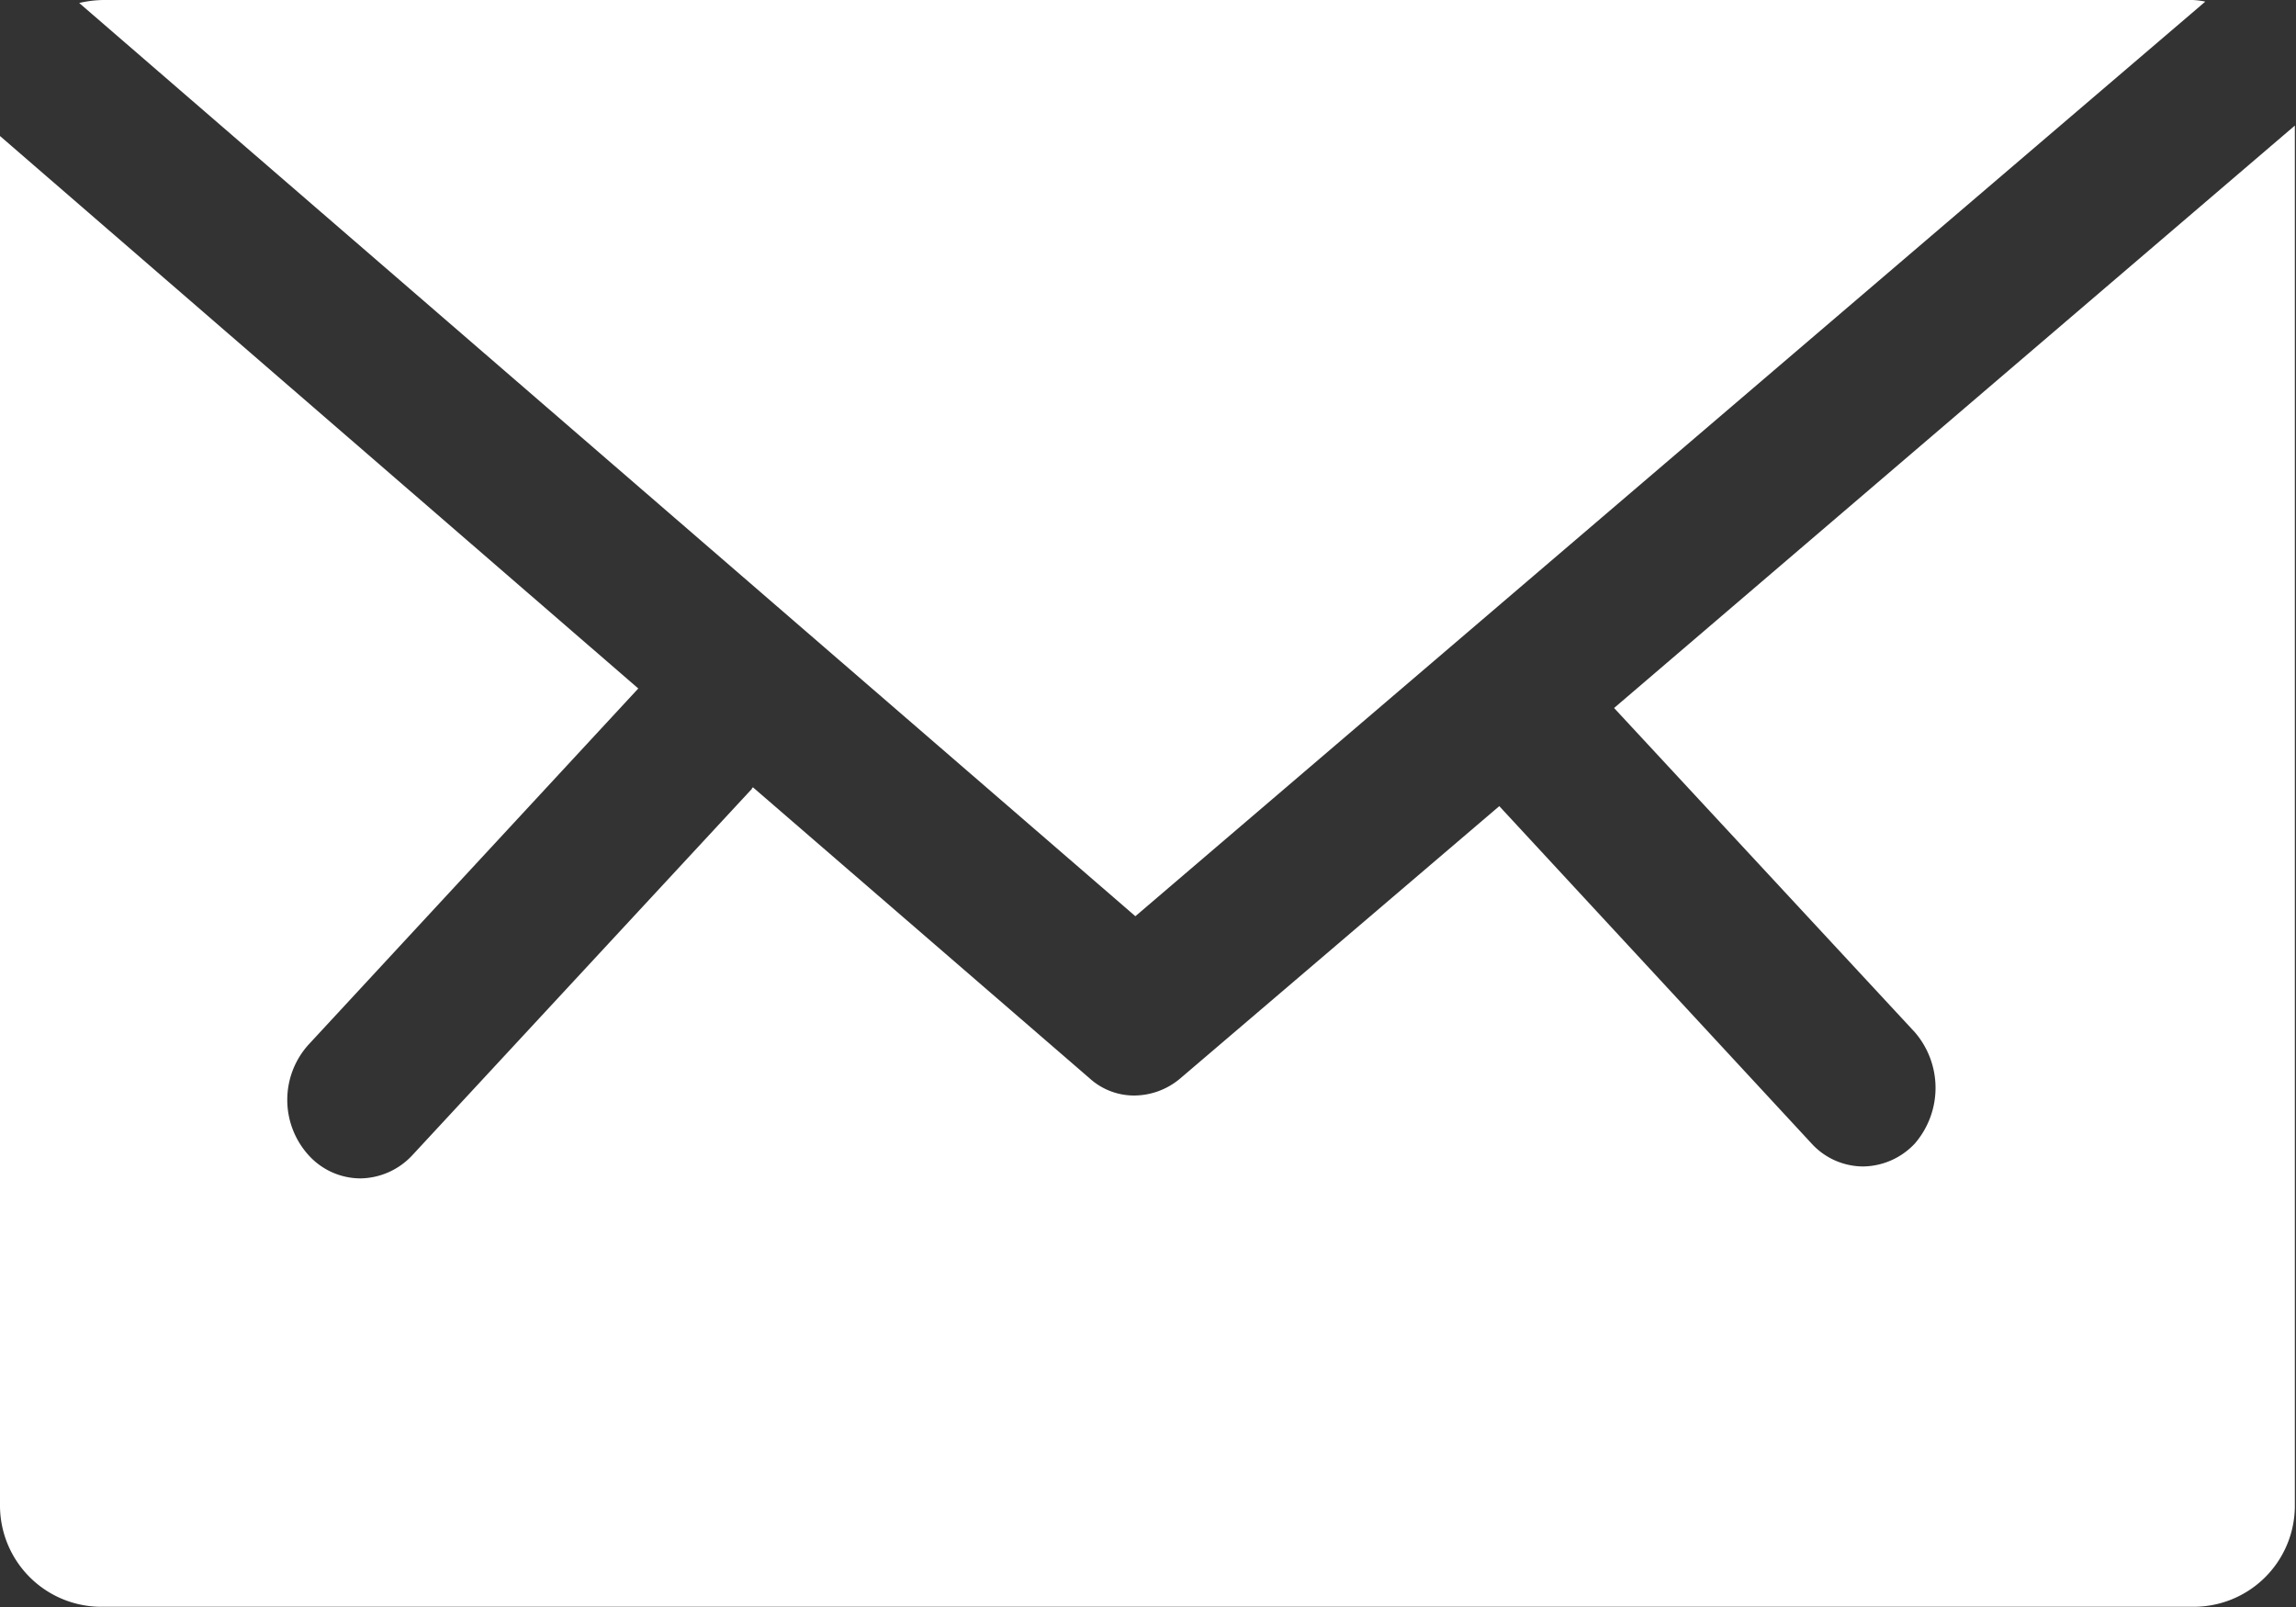
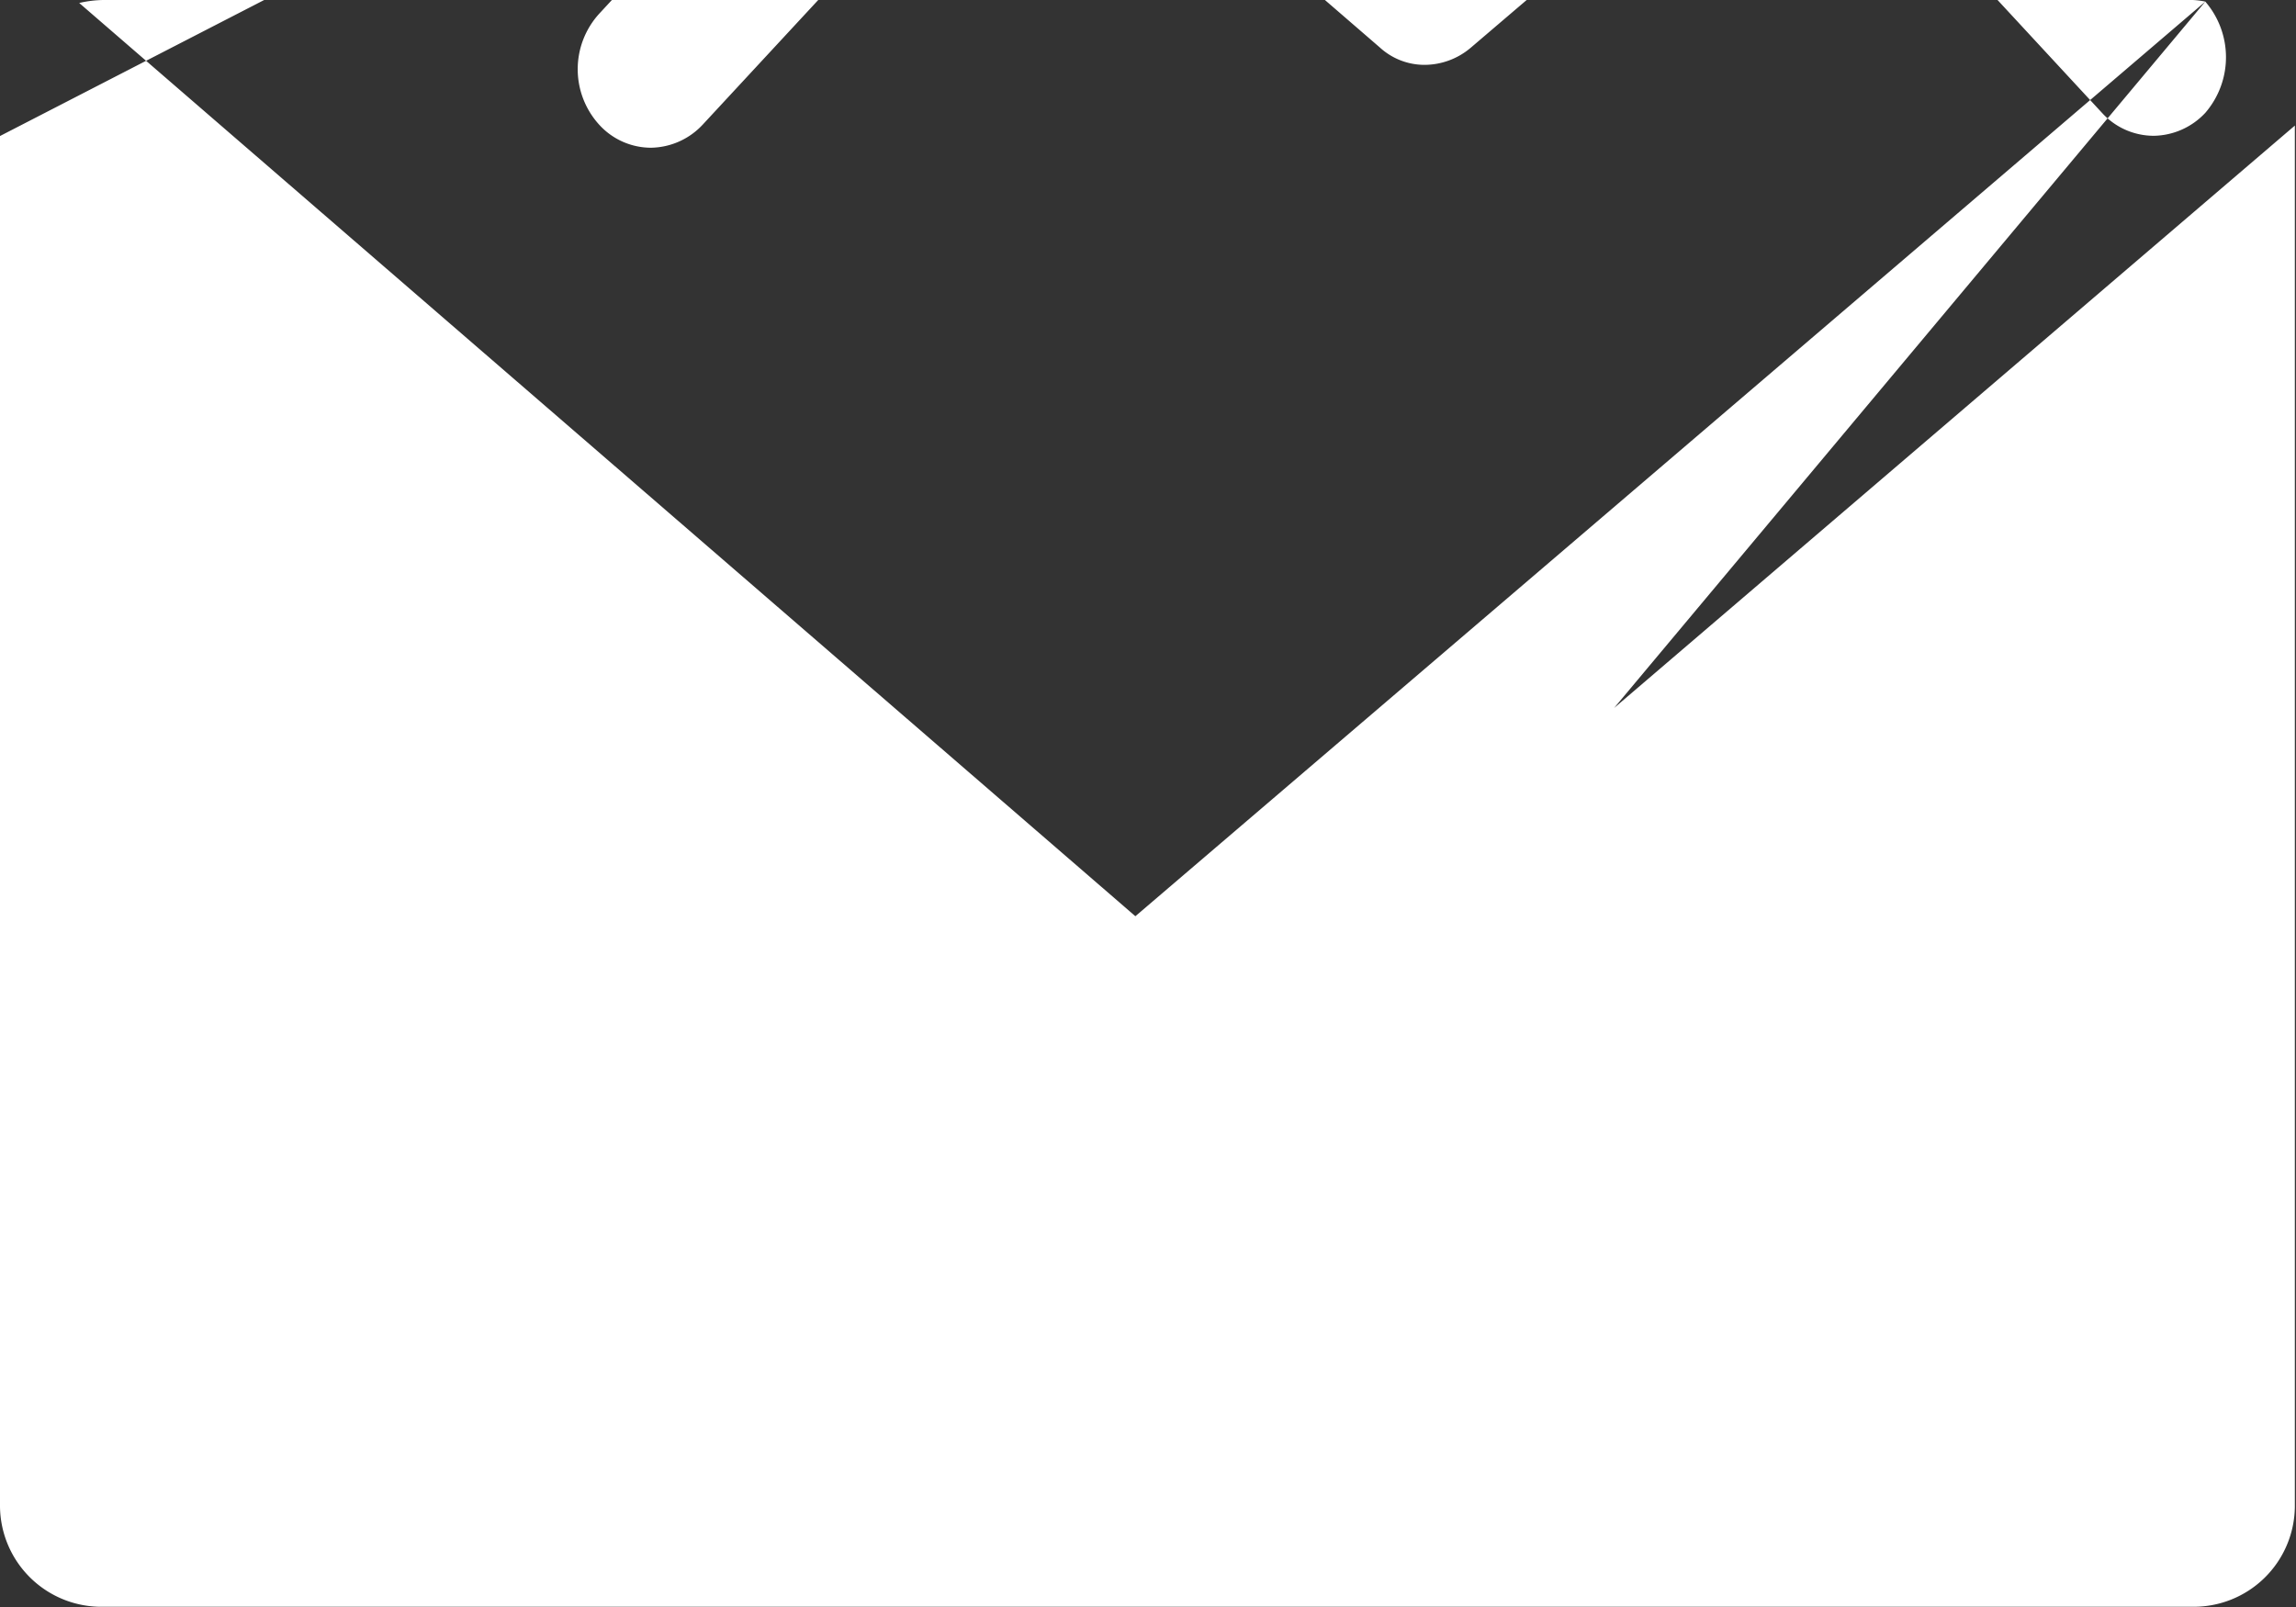
<svg xmlns="http://www.w3.org/2000/svg" width="20" height="14" viewBox="0 0 20 14">
  <rect x="0" y="0" width="20" height="14" fill="#333333" stroke="none" />
  <defs>
    <style>
      .cls-1 {
        fill: #fff;
        fill-rule: evenodd;
      }
    </style>
  </defs>
-   <path id="icon-mail.svg" class="cls-1" d="M2714.21,30.014A0.67,0.67,0,0,0,2714.1,30h-18.2a0.979,0.979,0,0,0-.21.026l9.2,7.956Zm-2.53,8.979a0.742,0.742,0,0,1,0,.969,0.627,0.627,0,0,1-.45.2,0.61,0.61,0,0,1-.45-0.2l-2.72-2.939-2.78,2.373a0.625,0.625,0,0,1-.4.148,0.576,0.576,0,0,1-.39-0.151l-2.93-2.533a0.011,0.011,0,0,0-.01.012l-2.96,3.194a0.628,0.628,0,0,1-.45.2,0.611,0.611,0,0,1-.45-0.2,0.718,0.718,0,0,1,0-.968l2.87-3.1L2695,31.185V43.127a0.883,0.883,0,0,0,.9.871h18.2a0.881,0.881,0,0,0,.89-0.871V31.094l-5.93,5.074Z" transform="translate(-2695 -30)" />
+   <path id="icon-mail.svg" class="cls-1" d="M2714.21,30.014A0.67,0.67,0,0,0,2714.1,30h-18.2a0.979,0.979,0,0,0-.21.026l9.2,7.956Za0.742,0.742,0,0,1,0,.969,0.627,0.627,0,0,1-.45.2,0.61,0.61,0,0,1-.45-0.2l-2.72-2.939-2.78,2.373a0.625,0.625,0,0,1-.4.148,0.576,0.576,0,0,1-.39-0.151l-2.93-2.533a0.011,0.011,0,0,0-.01.012l-2.96,3.194a0.628,0.628,0,0,1-.45.2,0.611,0.611,0,0,1-.45-0.2,0.718,0.718,0,0,1,0-.968l2.87-3.1L2695,31.185V43.127a0.883,0.883,0,0,0,.9.871h18.2a0.881,0.881,0,0,0,.89-0.871V31.094l-5.93,5.074Z" transform="translate(-2695 -30)" />
</svg>